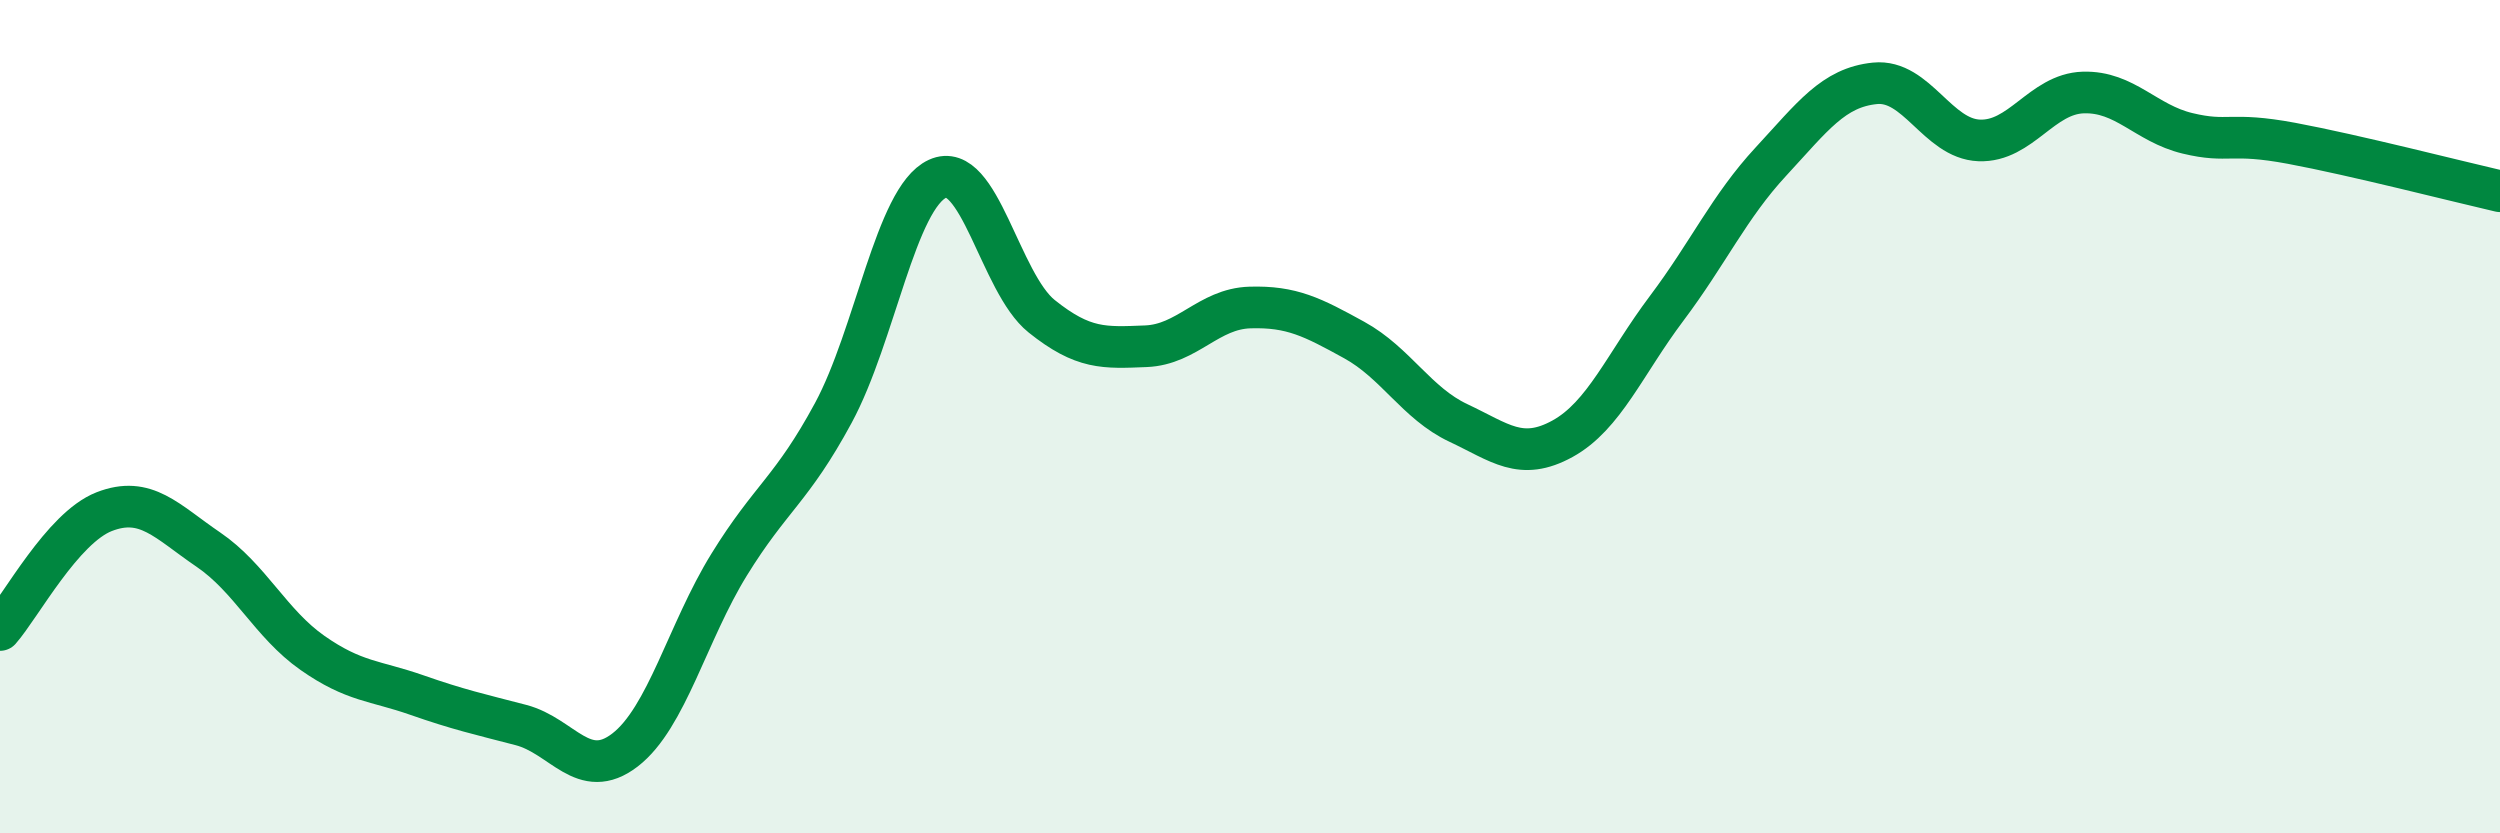
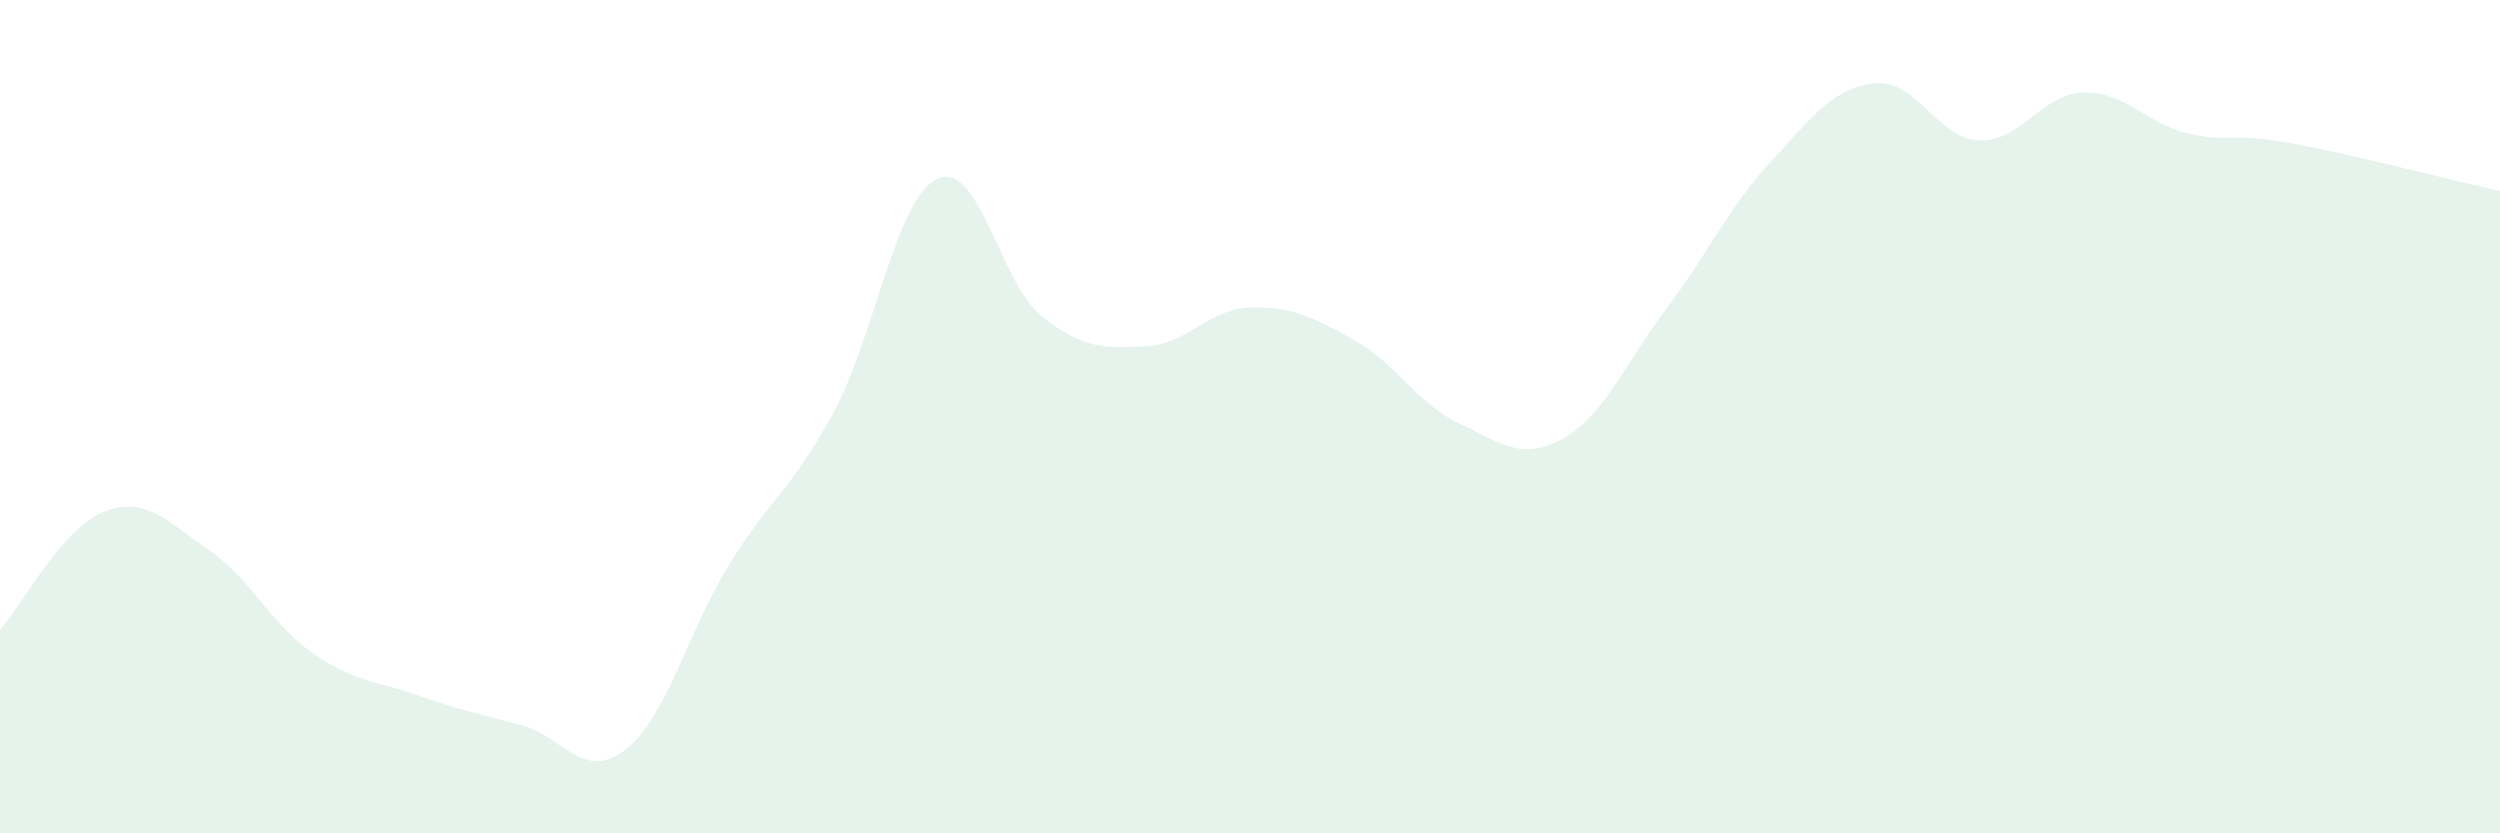
<svg xmlns="http://www.w3.org/2000/svg" width="60" height="20" viewBox="0 0 60 20">
  <path d="M 0,15.12 C 0.5,14.55 1.5,12.67 2.5,12.28 C 3.5,11.89 4,12.51 5,13.19 C 6,13.87 6.5,14.97 7.5,15.67 C 8.5,16.37 9,16.33 10,16.68 C 11,17.03 11.5,17.14 12.5,17.4 C 13.5,17.66 14,18.77 15,18 C 16,17.23 16.5,15.17 17.5,13.55 C 18.5,11.93 19,11.76 20,9.91 C 21,8.06 21.5,4.75 22.5,4.29 C 23.5,3.83 24,6.79 25,7.59 C 26,8.39 26.5,8.35 27.5,8.31 C 28.5,8.27 29,7.41 30,7.38 C 31,7.35 31.5,7.61 32.5,8.16 C 33.5,8.71 34,9.68 35,10.15 C 36,10.62 36.5,11.08 37.5,10.53 C 38.5,9.98 39,8.73 40,7.4 C 41,6.07 41.5,4.96 42.5,3.88 C 43.5,2.8 44,2.1 45,2 C 46,1.9 46.5,3.33 47.5,3.37 C 48.5,3.41 49,2.25 50,2.22 C 51,2.19 51.5,2.96 52.5,3.2 C 53.5,3.44 53.5,3.16 55,3.44 C 56.5,3.72 59,4.36 60,4.59L60 20L0 20Z" fill="#008740" opacity="0.1" stroke-linecap="round" stroke-linejoin="round" />
-   <path d="M 0,15.12 C 0.5,14.55 1.5,12.67 2.5,12.28 C 3.5,11.89 4,12.51 5,13.19 C 6,13.87 6.5,14.97 7.5,15.67 C 8.5,16.37 9,16.33 10,16.68 C 11,17.03 11.5,17.14 12.5,17.4 C 13.5,17.66 14,18.77 15,18 C 16,17.23 16.5,15.17 17.5,13.55 C 18.5,11.93 19,11.76 20,9.91 C 21,8.06 21.5,4.75 22.5,4.29 C 23.5,3.83 24,6.79 25,7.59 C 26,8.39 26.5,8.35 27.5,8.31 C 28.5,8.27 29,7.41 30,7.38 C 31,7.35 31.5,7.61 32.5,8.16 C 33.5,8.71 34,9.68 35,10.15 C 36,10.62 36.5,11.08 37.5,10.53 C 38.5,9.98 39,8.73 40,7.4 C 41,6.07 41.5,4.96 42.5,3.88 C 43.5,2.8 44,2.1 45,2 C 46,1.9 46.5,3.33 47.5,3.37 C 48.5,3.41 49,2.25 50,2.22 C 51,2.19 51.5,2.96 52.5,3.2 C 53.5,3.44 53.5,3.16 55,3.44 C 56.5,3.72 59,4.36 60,4.59" stroke="#008740" stroke-width="1" fill="none" stroke-linecap="round" stroke-linejoin="round" />
</svg>